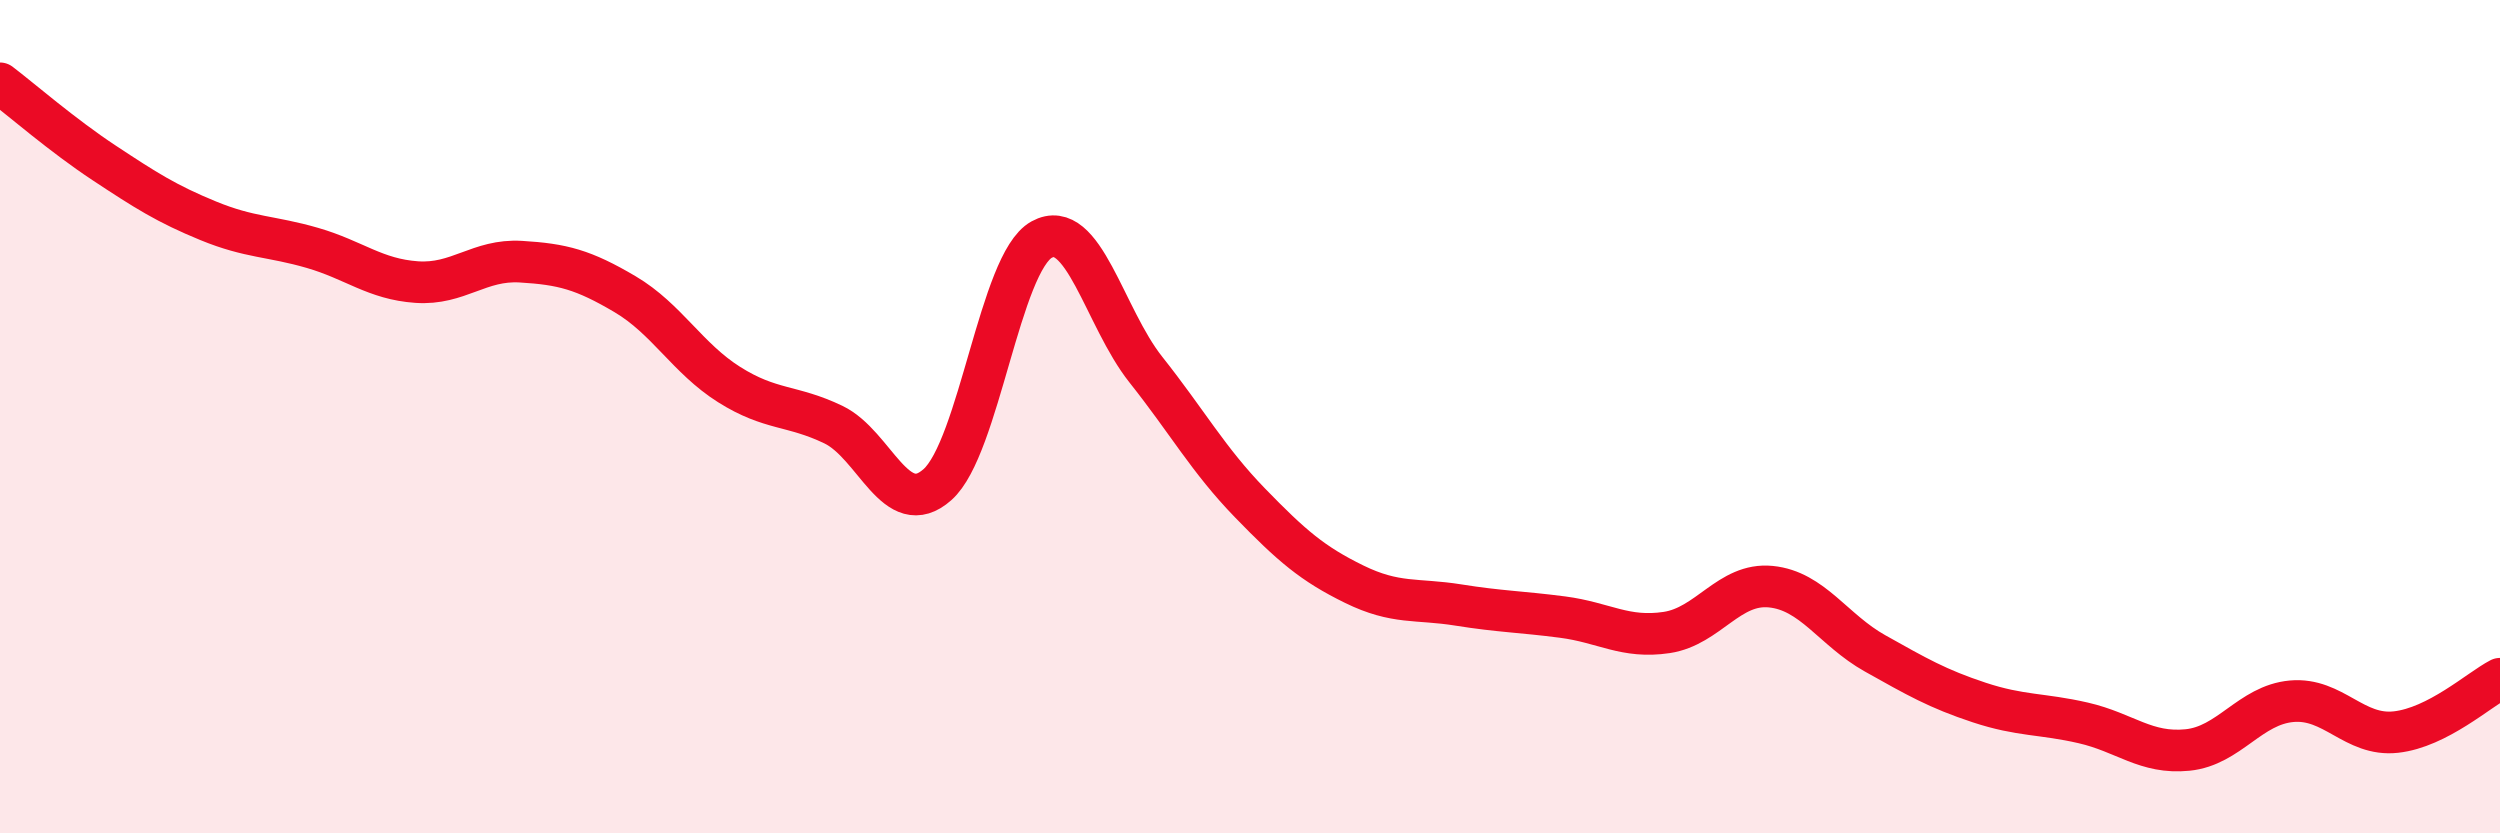
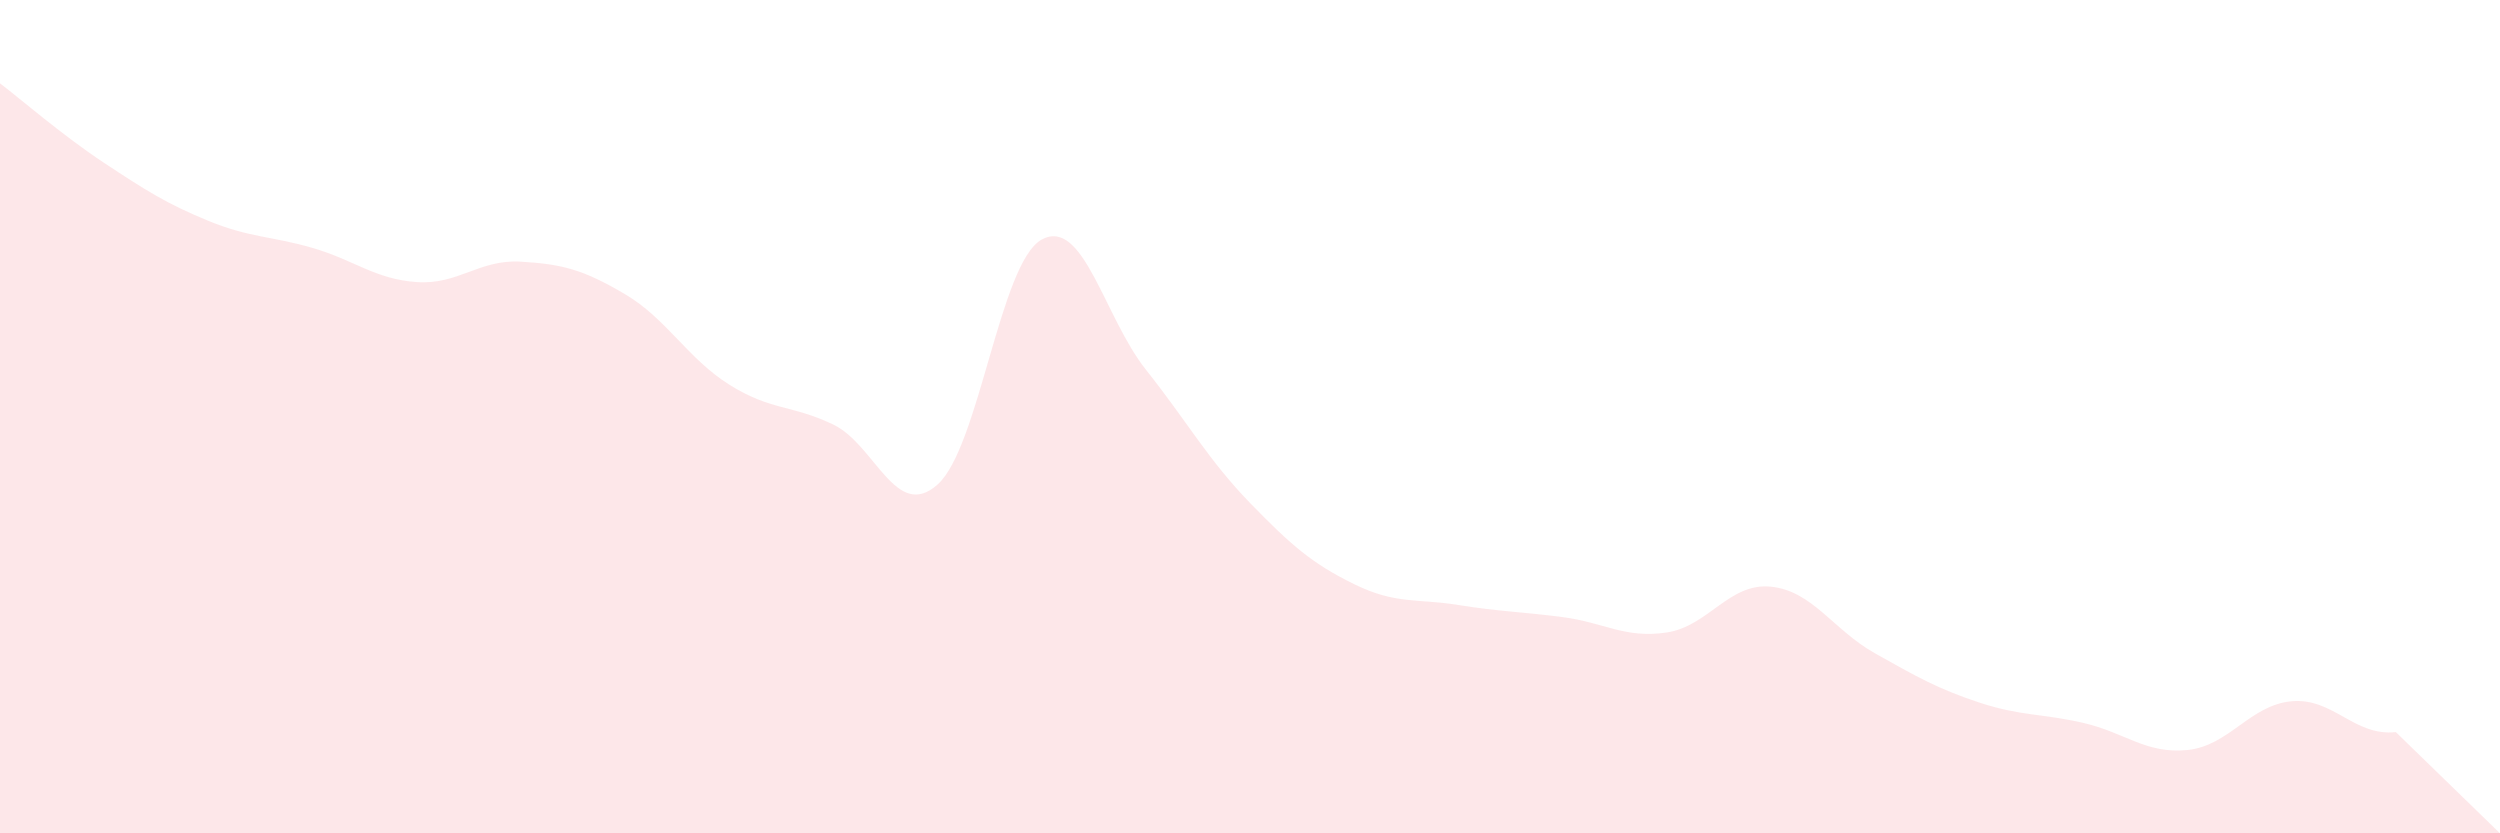
<svg xmlns="http://www.w3.org/2000/svg" width="60" height="20" viewBox="0 0 60 20">
-   <path d="M 0,2 C 0.5,2.38 1.5,3.25 2.5,3.91 C 3.5,4.57 4,4.89 5,5.3 C 6,5.71 6.5,5.66 7.5,5.95 C 8.5,6.24 9,6.7 10,6.77 C 11,6.84 11.5,6.22 12.5,6.28 C 13.5,6.34 14,6.47 15,7.06 C 16,7.65 16.5,8.6 17.5,9.23 C 18.5,9.86 19,9.71 20,10.19 C 21,10.67 21.5,12.52 22.5,11.63 C 23.5,10.74 24,6.3 25,5.75 C 26,5.2 26.5,7.61 27.5,8.87 C 28.5,10.13 29,11.04 30,12.07 C 31,13.1 31.5,13.53 32.5,14.02 C 33.5,14.51 34,14.36 35,14.52 C 36,14.68 36.5,14.68 37.5,14.81 C 38.5,14.94 39,15.33 40,15.18 C 41,15.03 41.5,13.98 42.5,14.08 C 43.5,14.18 44,15.12 45,15.68 C 46,16.24 46.5,16.53 47.5,16.86 C 48.5,17.19 49,17.12 50,17.35 C 51,17.58 51.5,18.1 52.5,18 C 53.5,17.9 54,16.92 55,16.83 C 56,16.74 56.5,17.68 57.5,17.57 C 58.5,17.46 59.5,16.55 60,16.29L60 20L0 20Z" fill="#EB0A25" opacity="0.1" stroke-linecap="round" stroke-linejoin="round" />
-   <path d="M 0,2 C 0.5,2.38 1.5,3.25 2.5,3.91 C 3.5,4.57 4,4.89 5,5.3 C 6,5.71 6.5,5.66 7.5,5.95 C 8.5,6.24 9,6.7 10,6.77 C 11,6.84 11.5,6.22 12.5,6.28 C 13.5,6.34 14,6.47 15,7.06 C 16,7.65 16.5,8.6 17.5,9.23 C 18.5,9.86 19,9.71 20,10.19 C 21,10.67 21.5,12.52 22.5,11.63 C 23.5,10.74 24,6.3 25,5.75 C 26,5.2 26.5,7.61 27.5,8.87 C 28.5,10.13 29,11.04 30,12.07 C 31,13.1 31.5,13.53 32.5,14.02 C 33.5,14.51 34,14.36 35,14.52 C 36,14.68 36.5,14.68 37.5,14.81 C 38.5,14.94 39,15.33 40,15.18 C 41,15.03 41.5,13.98 42.5,14.08 C 43.5,14.18 44,15.12 45,15.68 C 46,16.24 46.5,16.53 47.5,16.86 C 48.5,17.19 49,17.12 50,17.35 C 51,17.58 51.5,18.1 52.5,18 C 53.5,17.9 54,16.92 55,16.83 C 56,16.74 56.5,17.68 57.5,17.57 C 58.5,17.46 59.5,16.55 60,16.29" stroke="#EB0A25" stroke-width="1" fill="none" stroke-linecap="round" stroke-linejoin="round" />
+   <path d="M 0,2 C 0.5,2.38 1.5,3.25 2.5,3.91 C 3.5,4.57 4,4.89 5,5.3 C 6,5.71 6.5,5.66 7.5,5.95 C 8.5,6.24 9,6.7 10,6.77 C 11,6.84 11.5,6.22 12.5,6.28 C 13.5,6.34 14,6.47 15,7.06 C 16,7.65 16.5,8.6 17.5,9.23 C 18.5,9.86 19,9.71 20,10.19 C 21,10.67 21.5,12.52 22.5,11.63 C 23.5,10.74 24,6.3 25,5.75 C 26,5.2 26.5,7.61 27.5,8.87 C 28.5,10.13 29,11.04 30,12.07 C 31,13.1 31.5,13.53 32.5,14.02 C 33.5,14.51 34,14.36 35,14.52 C 36,14.68 36.5,14.68 37.5,14.81 C 38.5,14.94 39,15.33 40,15.18 C 41,15.03 41.5,13.98 42.5,14.08 C 43.5,14.18 44,15.12 45,15.68 C 46,16.24 46.5,16.53 47.5,16.86 C 48.5,17.19 49,17.12 50,17.35 C 51,17.58 51.5,18.1 52.5,18 C 53.5,17.9 54,16.92 55,16.83 C 56,16.74 56.5,17.68 57.5,17.57 L60 20L0 20Z" fill="#EB0A25" opacity="0.1" stroke-linecap="round" stroke-linejoin="round" />
</svg>